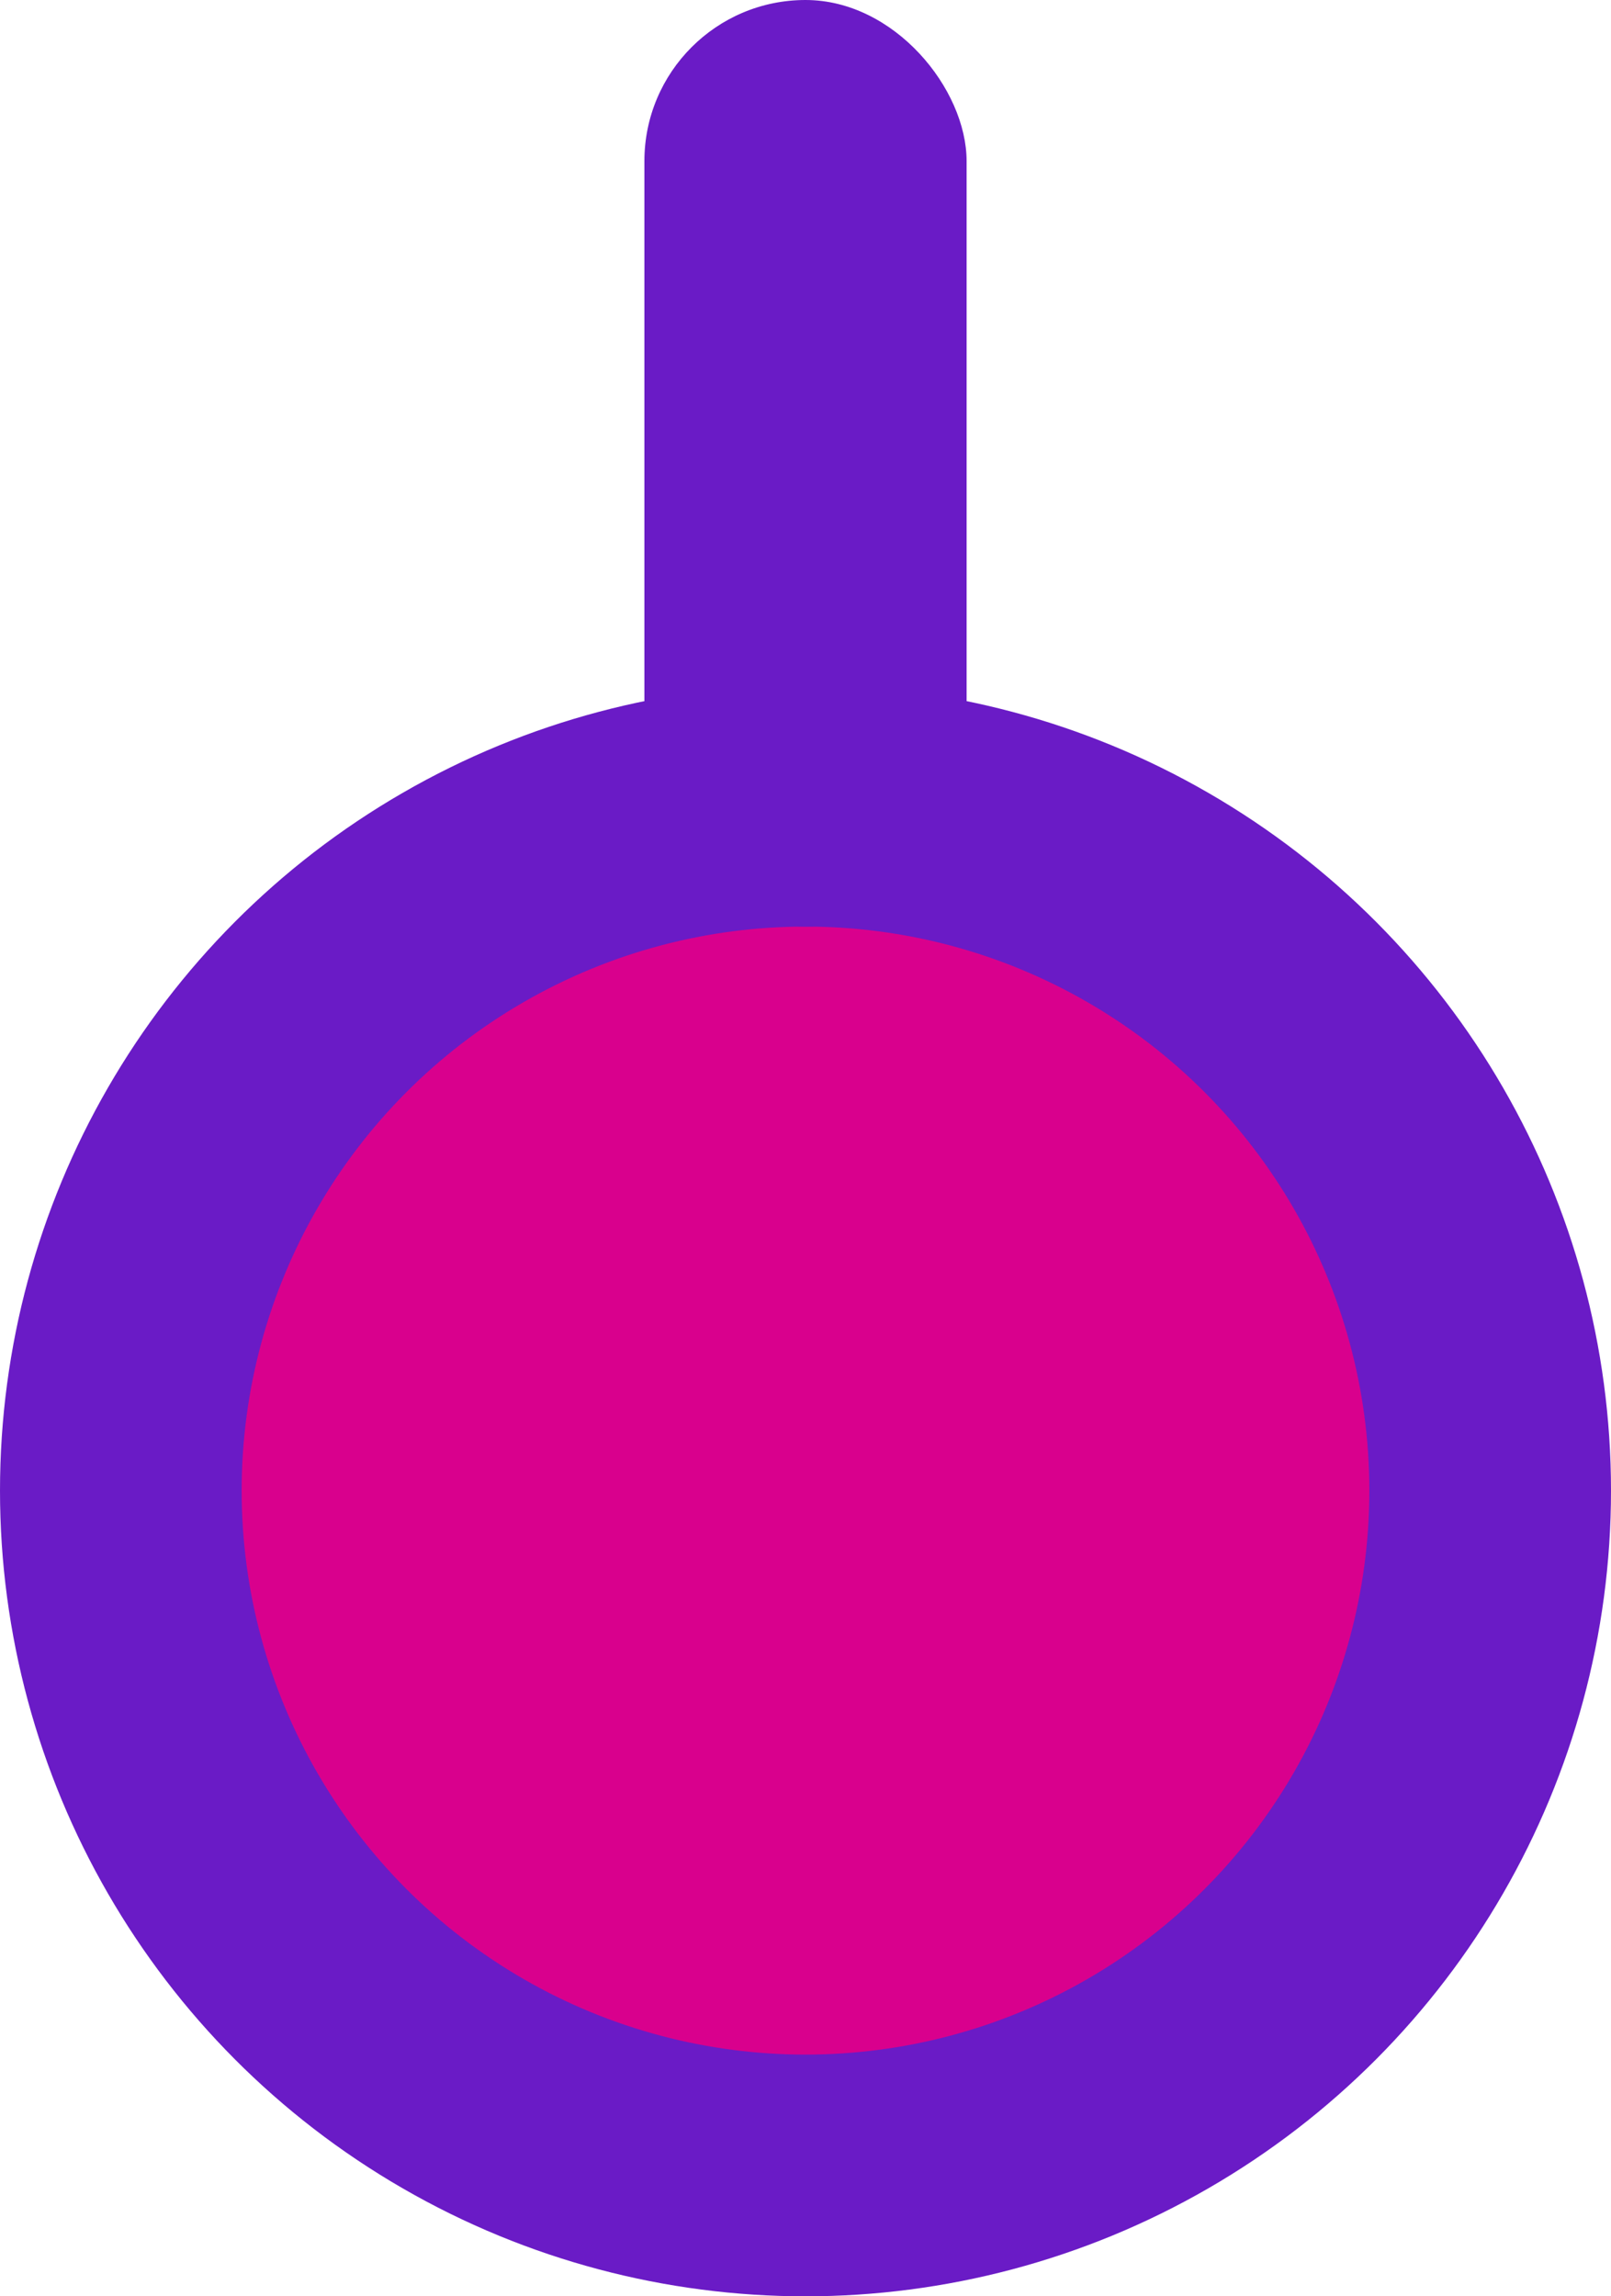
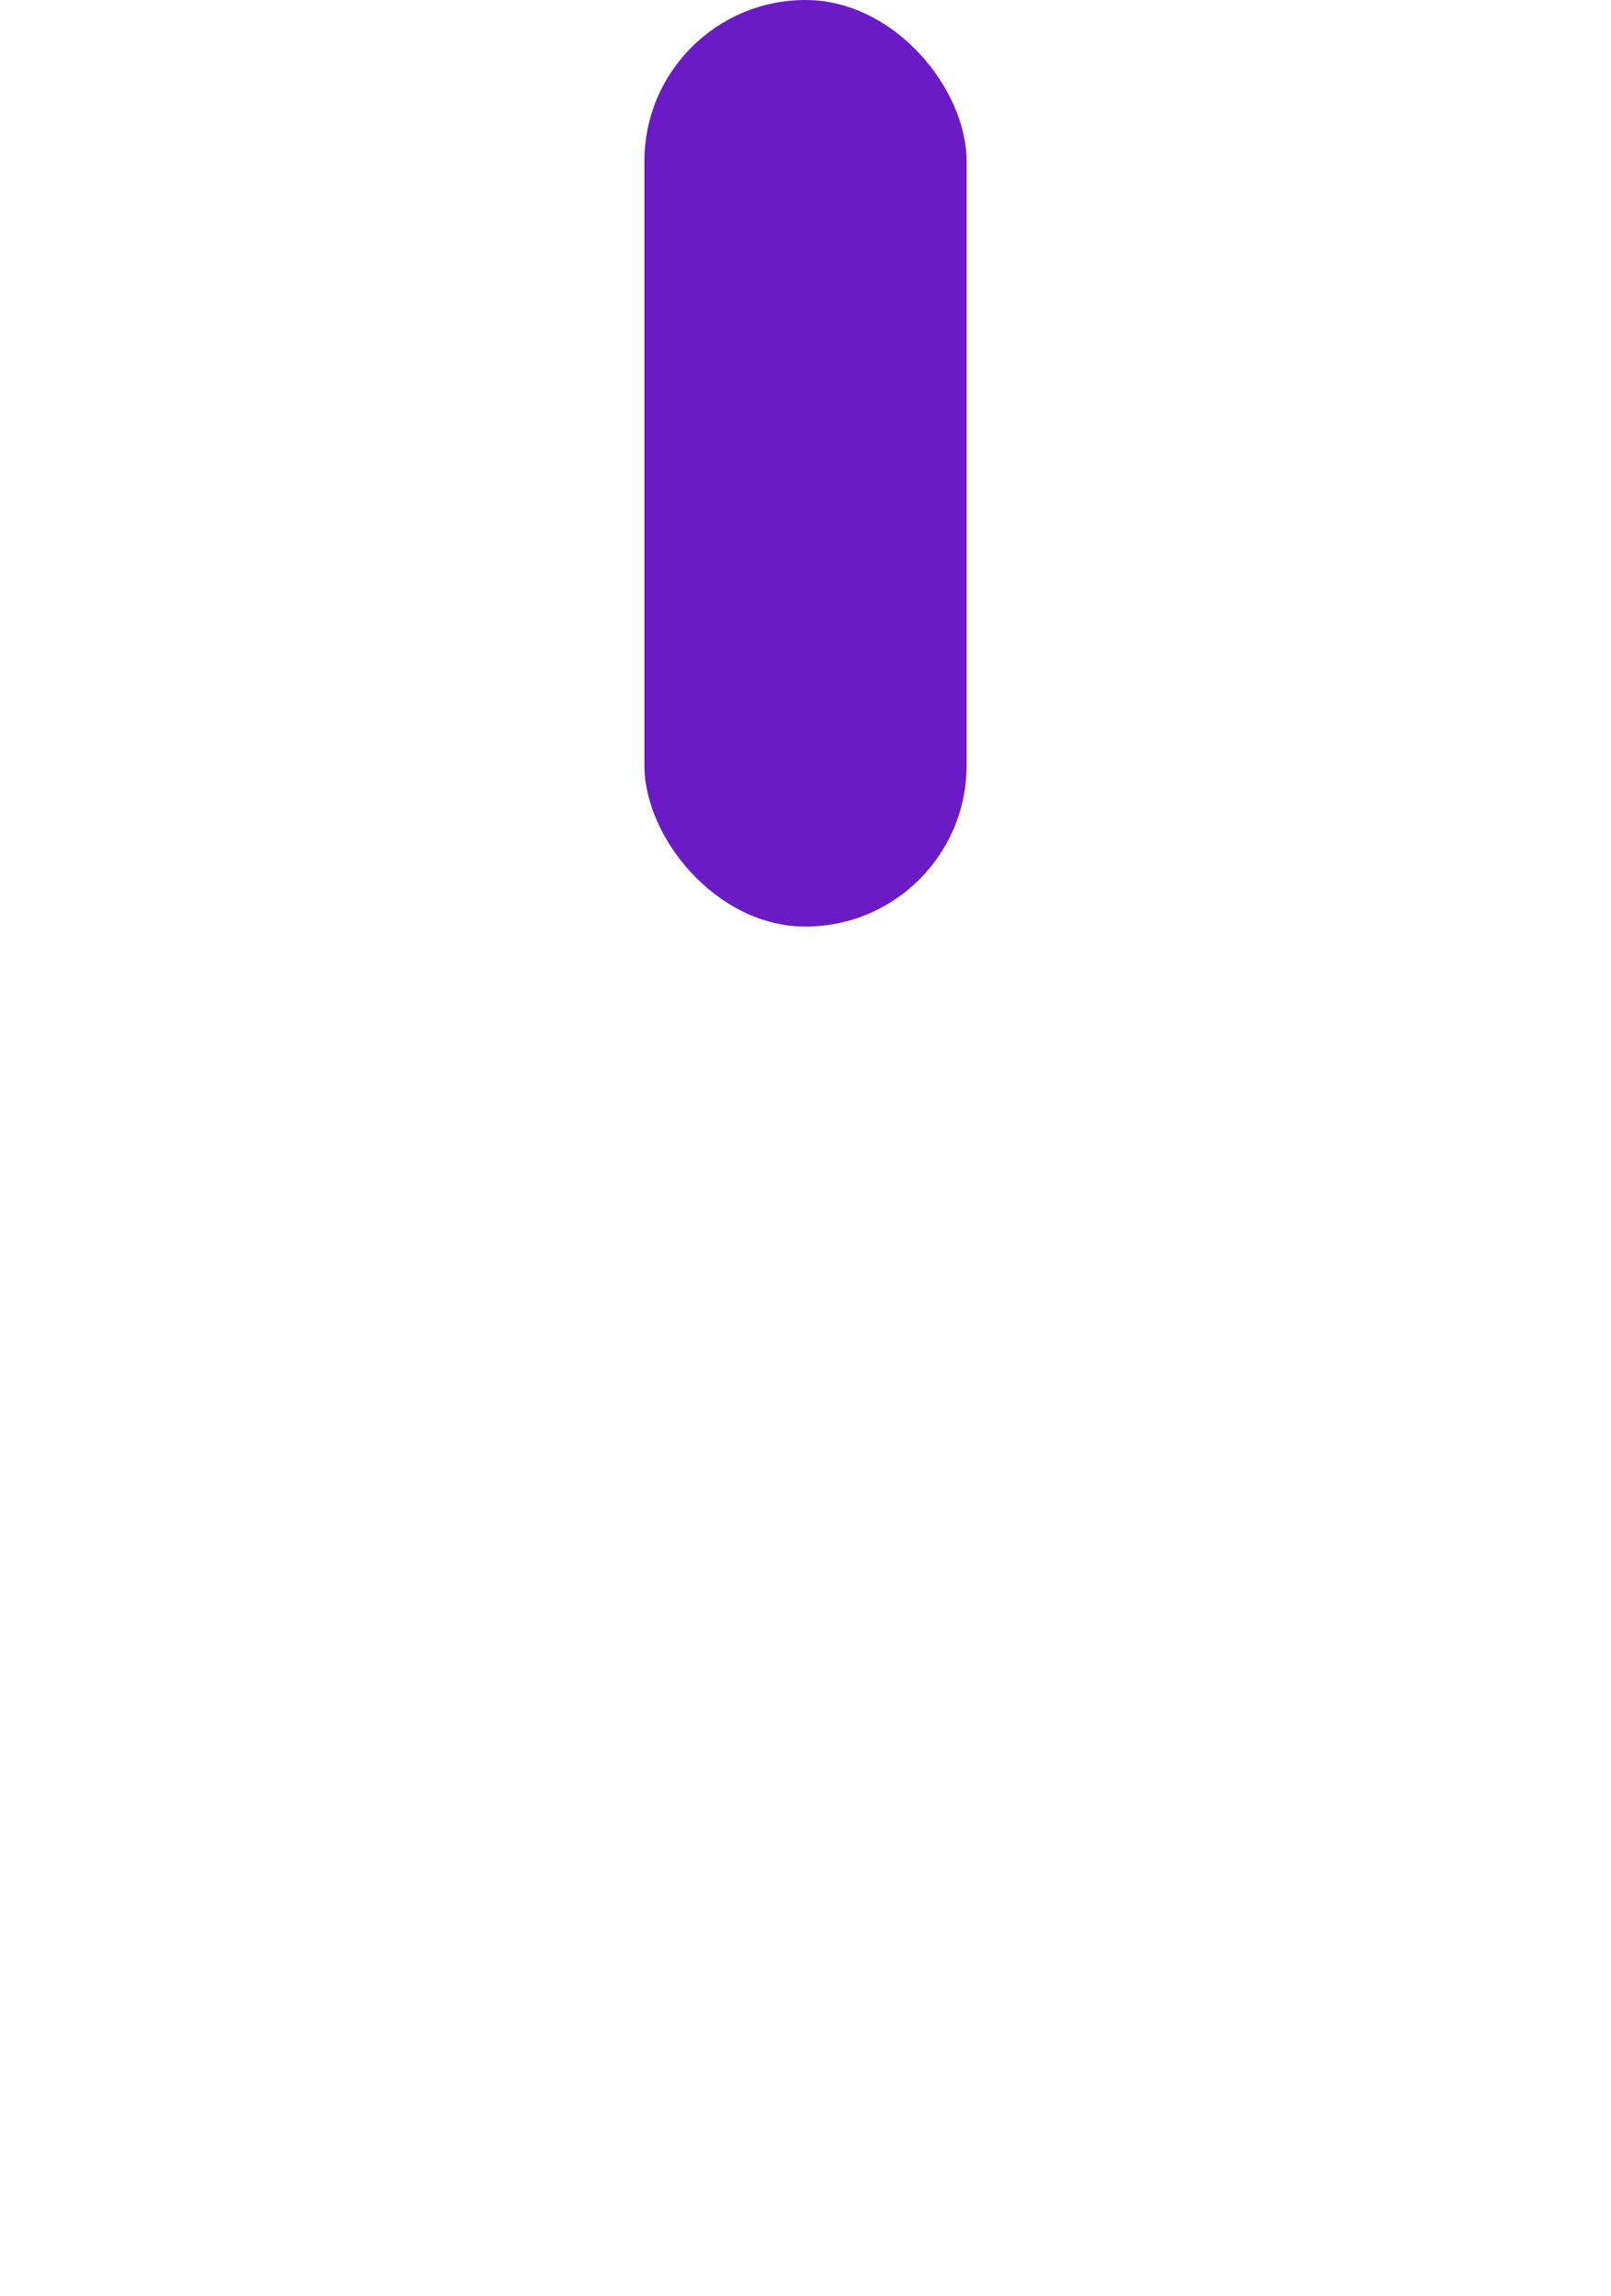
<svg xmlns="http://www.w3.org/2000/svg" width="40" height="57" viewBox="0 0 40 57" fill="none">
-   <circle cx="20" cy="37" r="20" transform="rotate(-180 20 37)" fill="#6A1BC6" />
-   <circle cx="20" cy="37" r="14" transform="rotate(-180 20 37)" fill="#D9008D" />
  <rect x="24" y="23" width="8" height="23" rx="4" transform="rotate(-180 24 23)" fill="#6A1BC6" />
</svg>